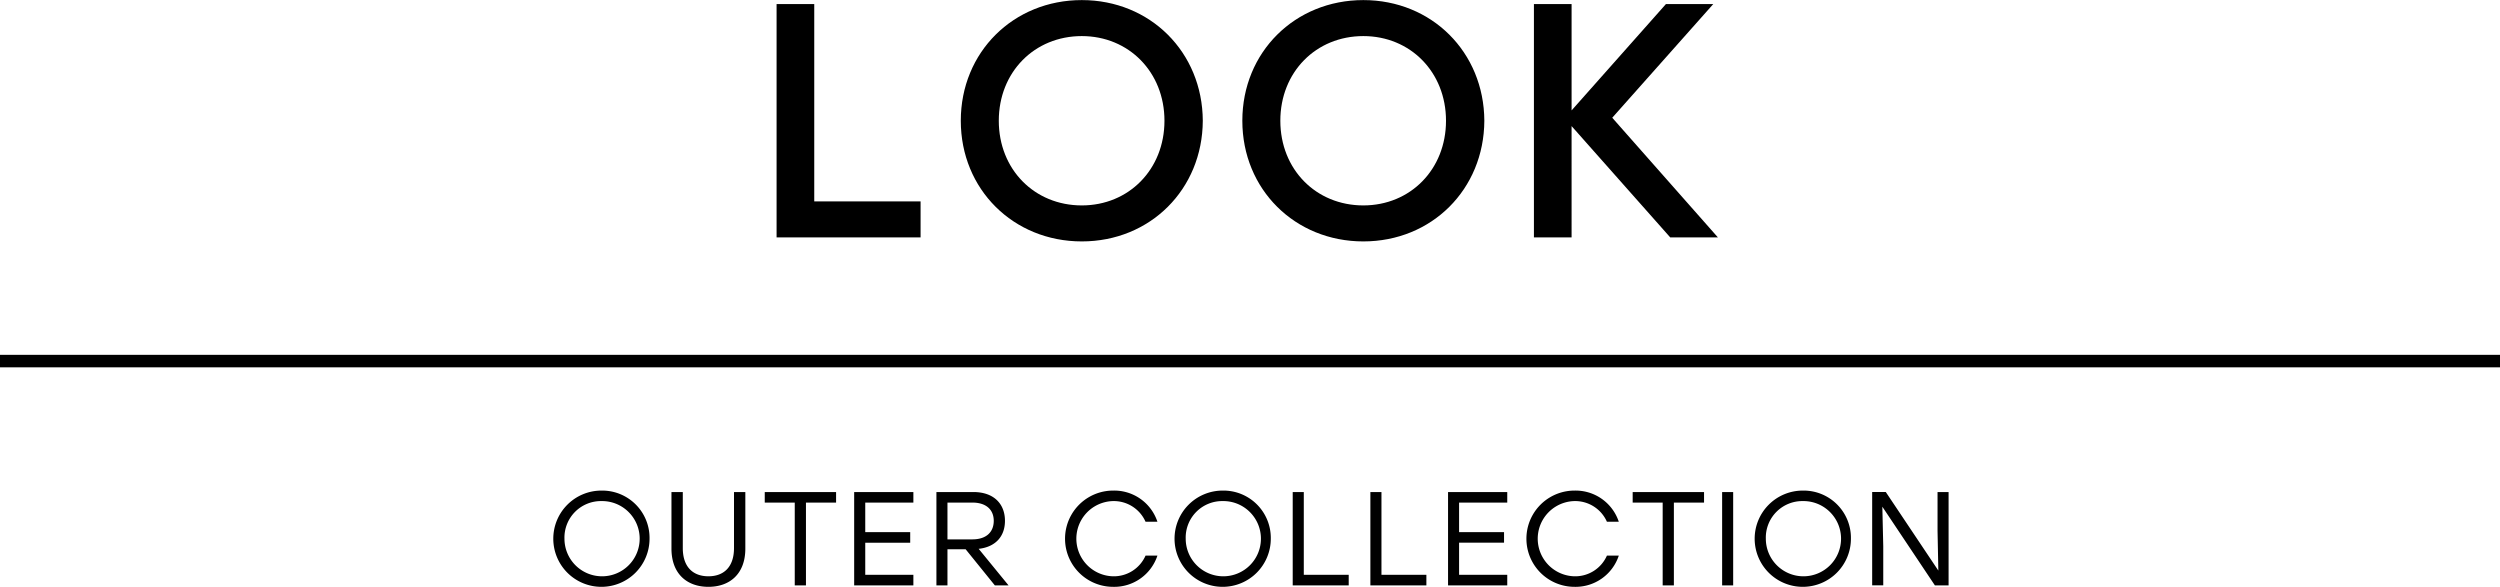
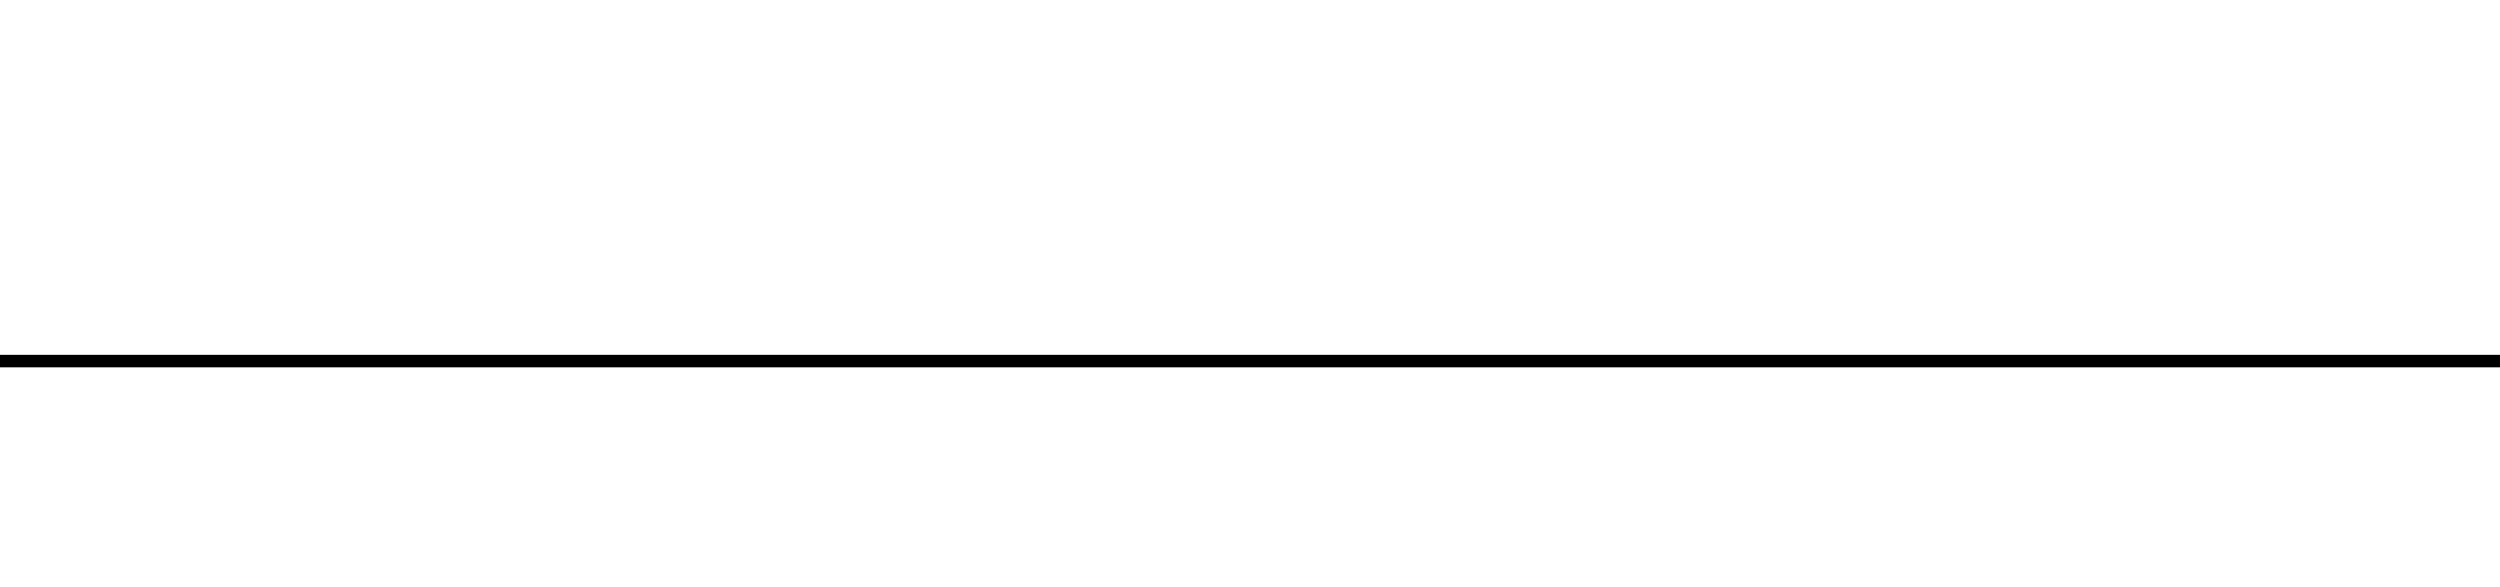
<svg xmlns="http://www.w3.org/2000/svg" id="look-title.svg" width="600" height="140.85" viewBox="0 0 600 140.85">
  <defs>
    <style>
      .cls-1 {
        fill-rule: evenodd;
      }
    </style>
  </defs>
-   <path id="OUTER_COLLECTION" data-name="OUTER COLLECTION" class="cls-1" d="M1643.37,1562.58a11.55,11.55,0,1,0,11.52,11.55A11.359,11.359,0,0,0,1643.37,1562.58Zm-0.03,2.52a9.026,9.026,0,1,1-8.87,9.03A8.761,8.761,0,0,1,1643.34,1565.1Zm31.82-2.17v13.44c0,4.73-2.62,6.78-6.14,6.78s-6.15-2.05-6.15-6.78v-13.44h-2.72v13.57c0,6.17,3.84,9.18,8.87,9.18s8.86-3.01,8.86-9.18v-13.57h-2.72Zm24.5,0h-17.12v2.53h7.2v19.87h2.69v-19.87h7.23v-2.53Zm18.55,0H1704v22.4h14.21v-2.53h-11.55v-7.71h10.79v-2.53h-10.79v-7.1h11.55v-2.53Zm5.53,22.4h2.65v-8.67h4.36l7.01,8.67h3.29l-7.17-8.77c4.07-.45,6.31-3.01,6.31-6.72,0-4.03-2.63-6.91-7.59-6.91h-8.86v22.4Zm2.65-11.04v-8.83h5.96c3.52,0,5.15,1.88,5.15,4.38,0,2.53-1.6,4.45-5.15,4.45h-5.96Zm39.77,11.39a10.921,10.921,0,0,0,10.62-7.49h-2.85a8.314,8.314,0,0,1-7.81,4.96,9.028,9.028,0,0,1,0-18.05,8.329,8.329,0,0,1,7.81,4.96h2.85a10.912,10.912,0,0,0-10.62-7.48A11.55,11.55,0,0,0,1766.16,1585.68Zm26.31-23.1a11.55,11.55,0,1,0,11.52,11.55A11.359,11.359,0,0,0,1792.47,1562.58Zm-0.03,2.52a9.026,9.026,0,1,1-8.87,9.03A8.761,8.761,0,0,1,1792.44,1565.1Zm19.47-2.17h-2.66v22.4h13.44v-2.53h-10.78v-19.87Zm18.64,0h-2.66v22.4h13.44v-2.53h-10.78v-19.87Zm30.19,0h-14.21v22.4h14.21v-2.53h-11.56v-7.71h10.79v-2.53h-10.79v-7.1h11.56v-2.53Zm16.15,22.75a10.93,10.93,0,0,0,10.62-7.49h-2.85a8.314,8.314,0,0,1-7.81,4.96,9.028,9.028,0,0,1,0-18.05,8.329,8.329,0,0,1,7.81,4.96h2.85a10.921,10.921,0,0,0-10.62-7.48A11.55,11.55,0,0,0,1876.89,1585.68Zm31.08-22.75h-17.13v2.53h7.2v19.87h2.69v-19.87h7.24v-2.53Zm4.34,22.4h2.65v-22.4h-2.65v22.4Zm19.39-22.75a11.55,11.55,0,1,0,11.52,11.55A11.351,11.351,0,0,0,1931.7,1562.58Zm-0.03,2.52a9.026,9.026,0,1,1-8.87,9.03A8.761,8.761,0,0,1,1931.67,1565.1Zm19.92-2.17h-3.27v22.4h2.66v-9.38l-0.22-9.5,12.61,18.88h3.29v-22.4h-2.65v9.37l0.19,9.48Z" transform="translate(-1499 -1444.84)" />
  <rect id="line" y="85.16" width="600" height="3" />
-   <path id="LOOK" class="cls-1" d="M1694.42,1445.82h-9.04v56h34.56v-8.64h-25.52v-47.36Zm64.21-.96c-16.4,0-29.04,12.48-29.04,28.96s12.64,28.96,29.04,28.96,28.96-12.48,29.04-28.96C1787.59,1457.34,1775.03,1444.86,1758.63,1444.86Zm0,8.64c11.28,0,19.84,8.64,19.84,20.32s-8.56,20.32-19.84,20.32c-11.36,0-19.92-8.64-19.92-20.32S1747.27,1453.5,1758.63,1453.5Zm67.57-8.64c-16.4,0-29.04,12.48-29.04,28.96s12.64,28.96,29.04,28.96,28.96-12.48,29.04-28.96C1855.16,1457.34,1842.6,1444.86,1826.2,1444.86Zm0,8.64c11.28,0,19.84,8.64,19.84,20.32s-8.56,20.32-19.84,20.32c-11.36,0-19.92-8.64-19.92-20.32S1814.84,1453.5,1826.2,1453.5Zm83.98-7.68h-11.36l-22.64,25.52v-25.52h-9.04v56h9.04V1475.1l23.68,26.72h11.44l-25.36-28.72Z" transform="translate(-1499 -1444.84)" />
</svg>